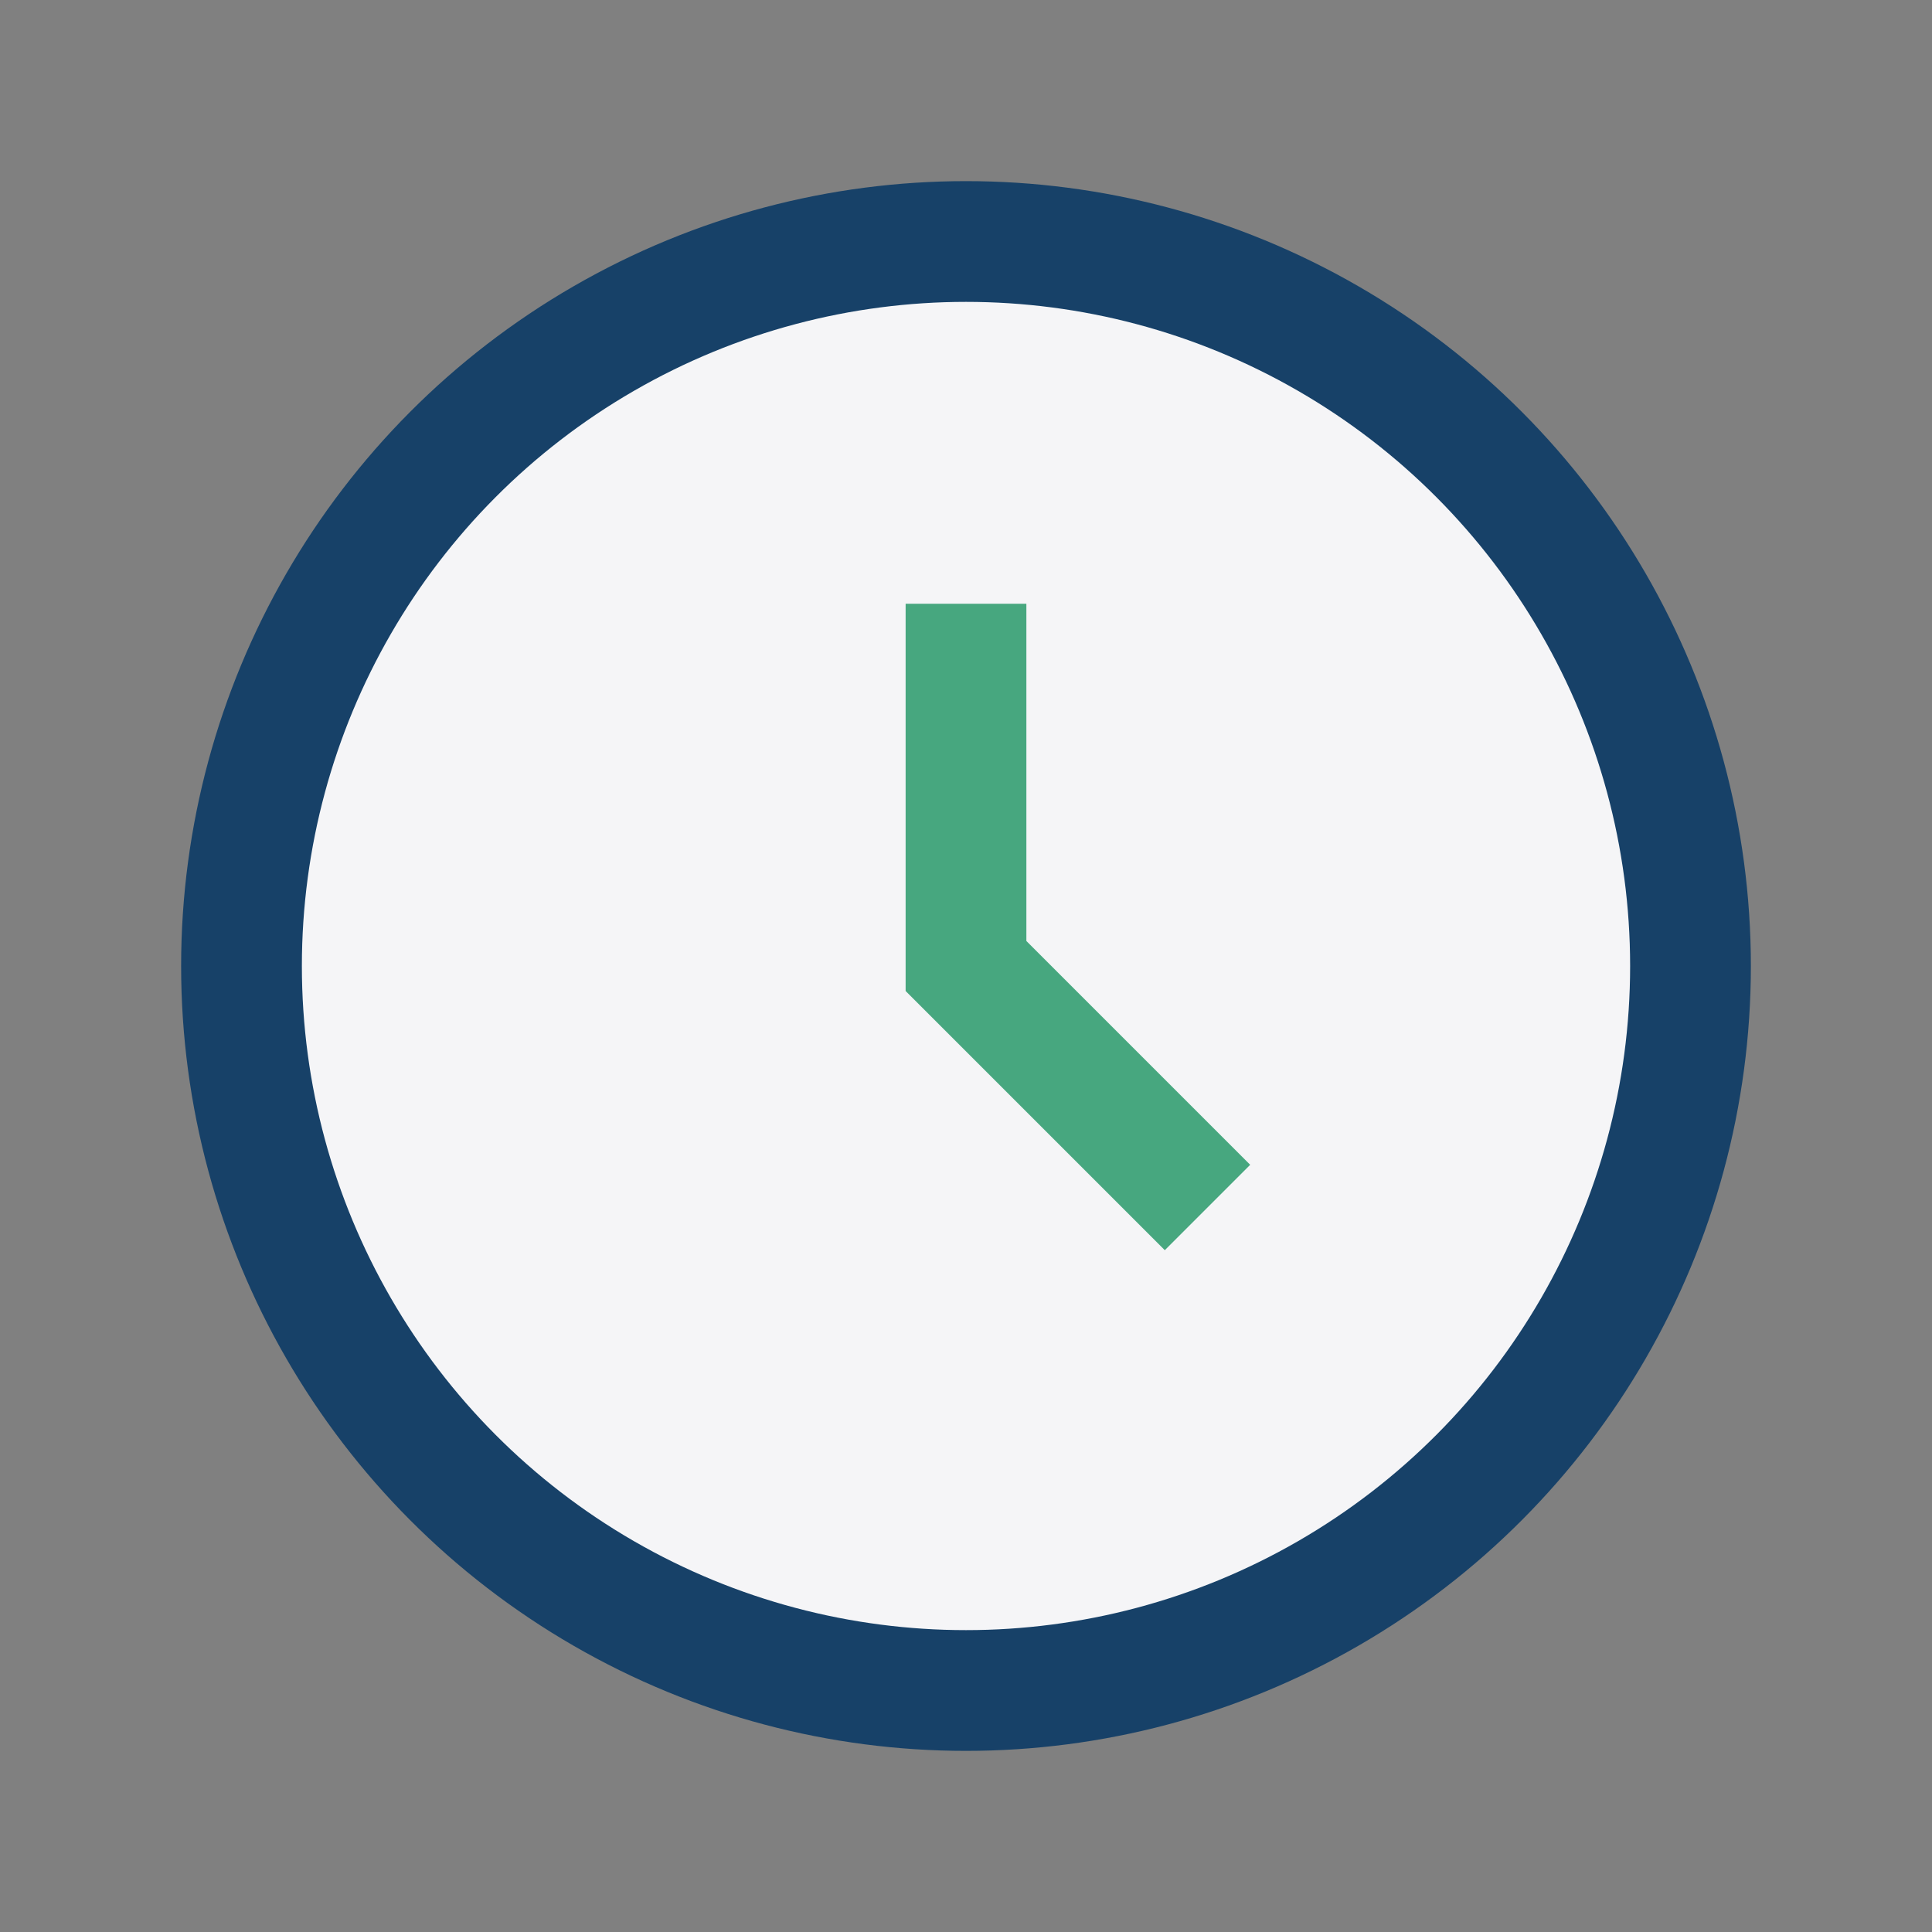
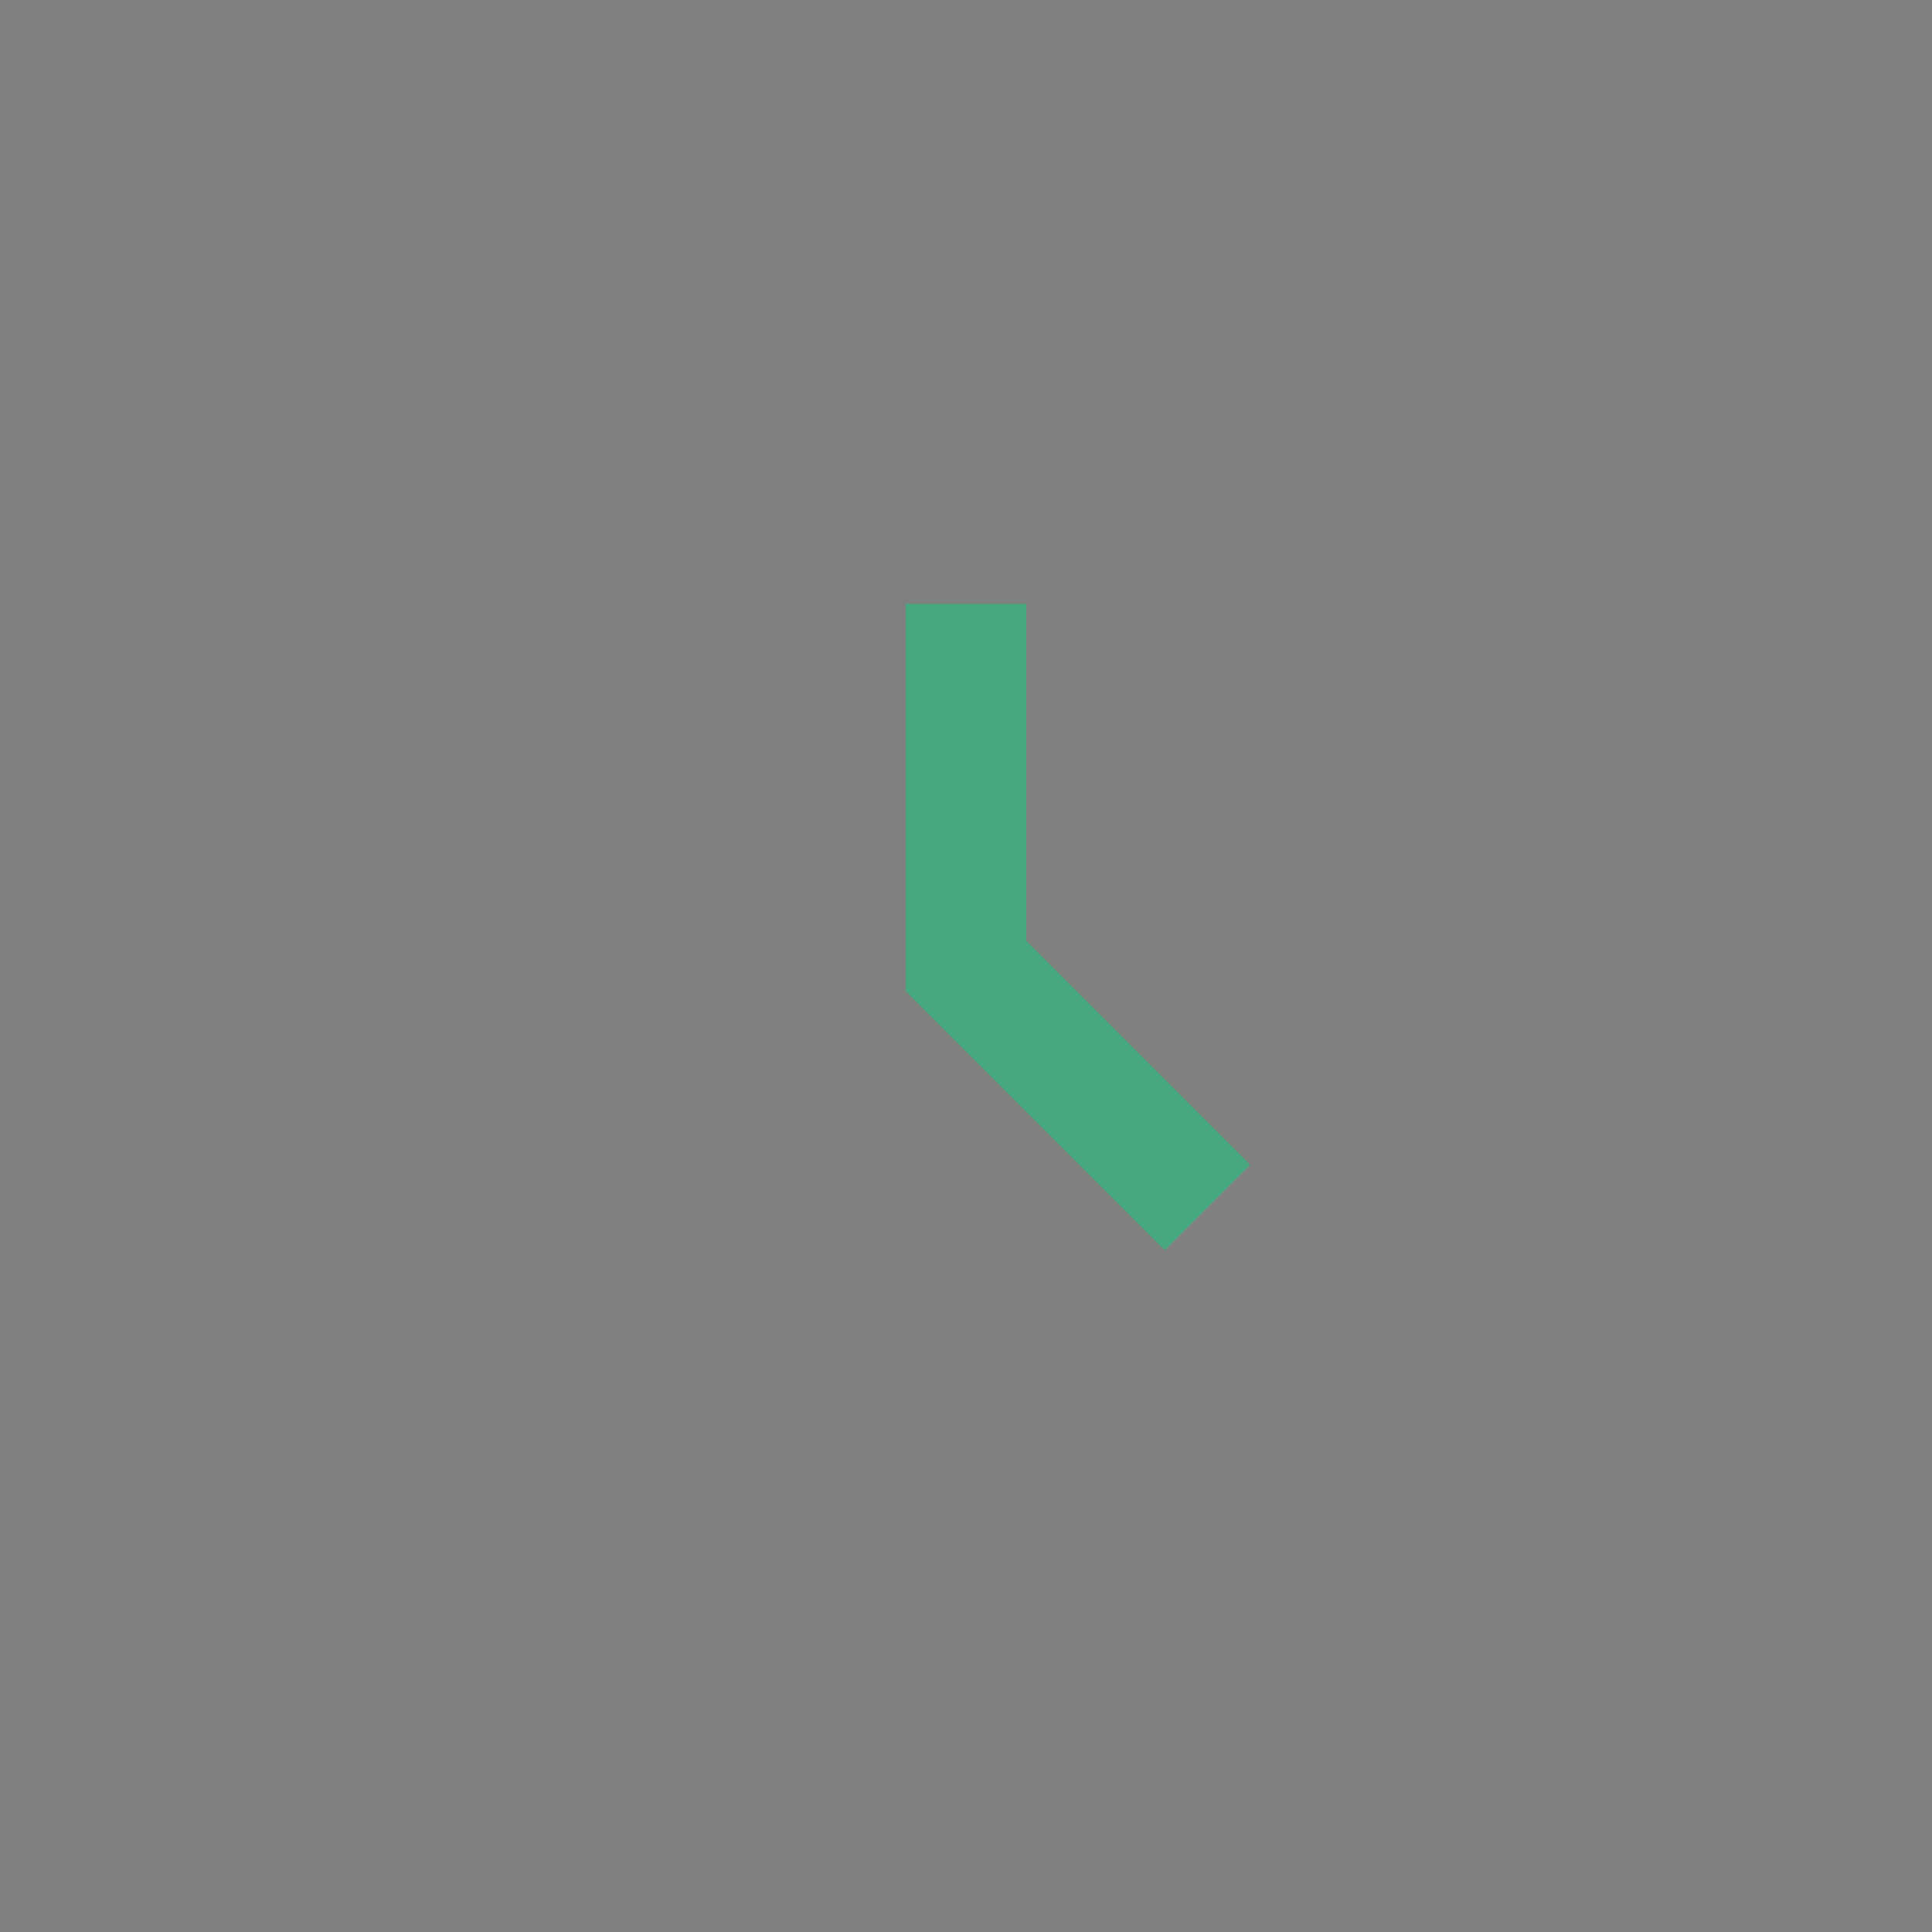
<svg xmlns="http://www.w3.org/2000/svg" width="32" height="32" viewBox="0 0 32 32">
  <rect x="0" y="0" width="32" height="32" fill="#808080" stroke="none" />
-   <circle cx="16" cy="16" r="12" fill="#F5F5F7" stroke="#174168" stroke-width="2" />
  <path d="M16 10v6l4 4" stroke="#47A77F" stroke-width="2" fill="none" />
</svg>